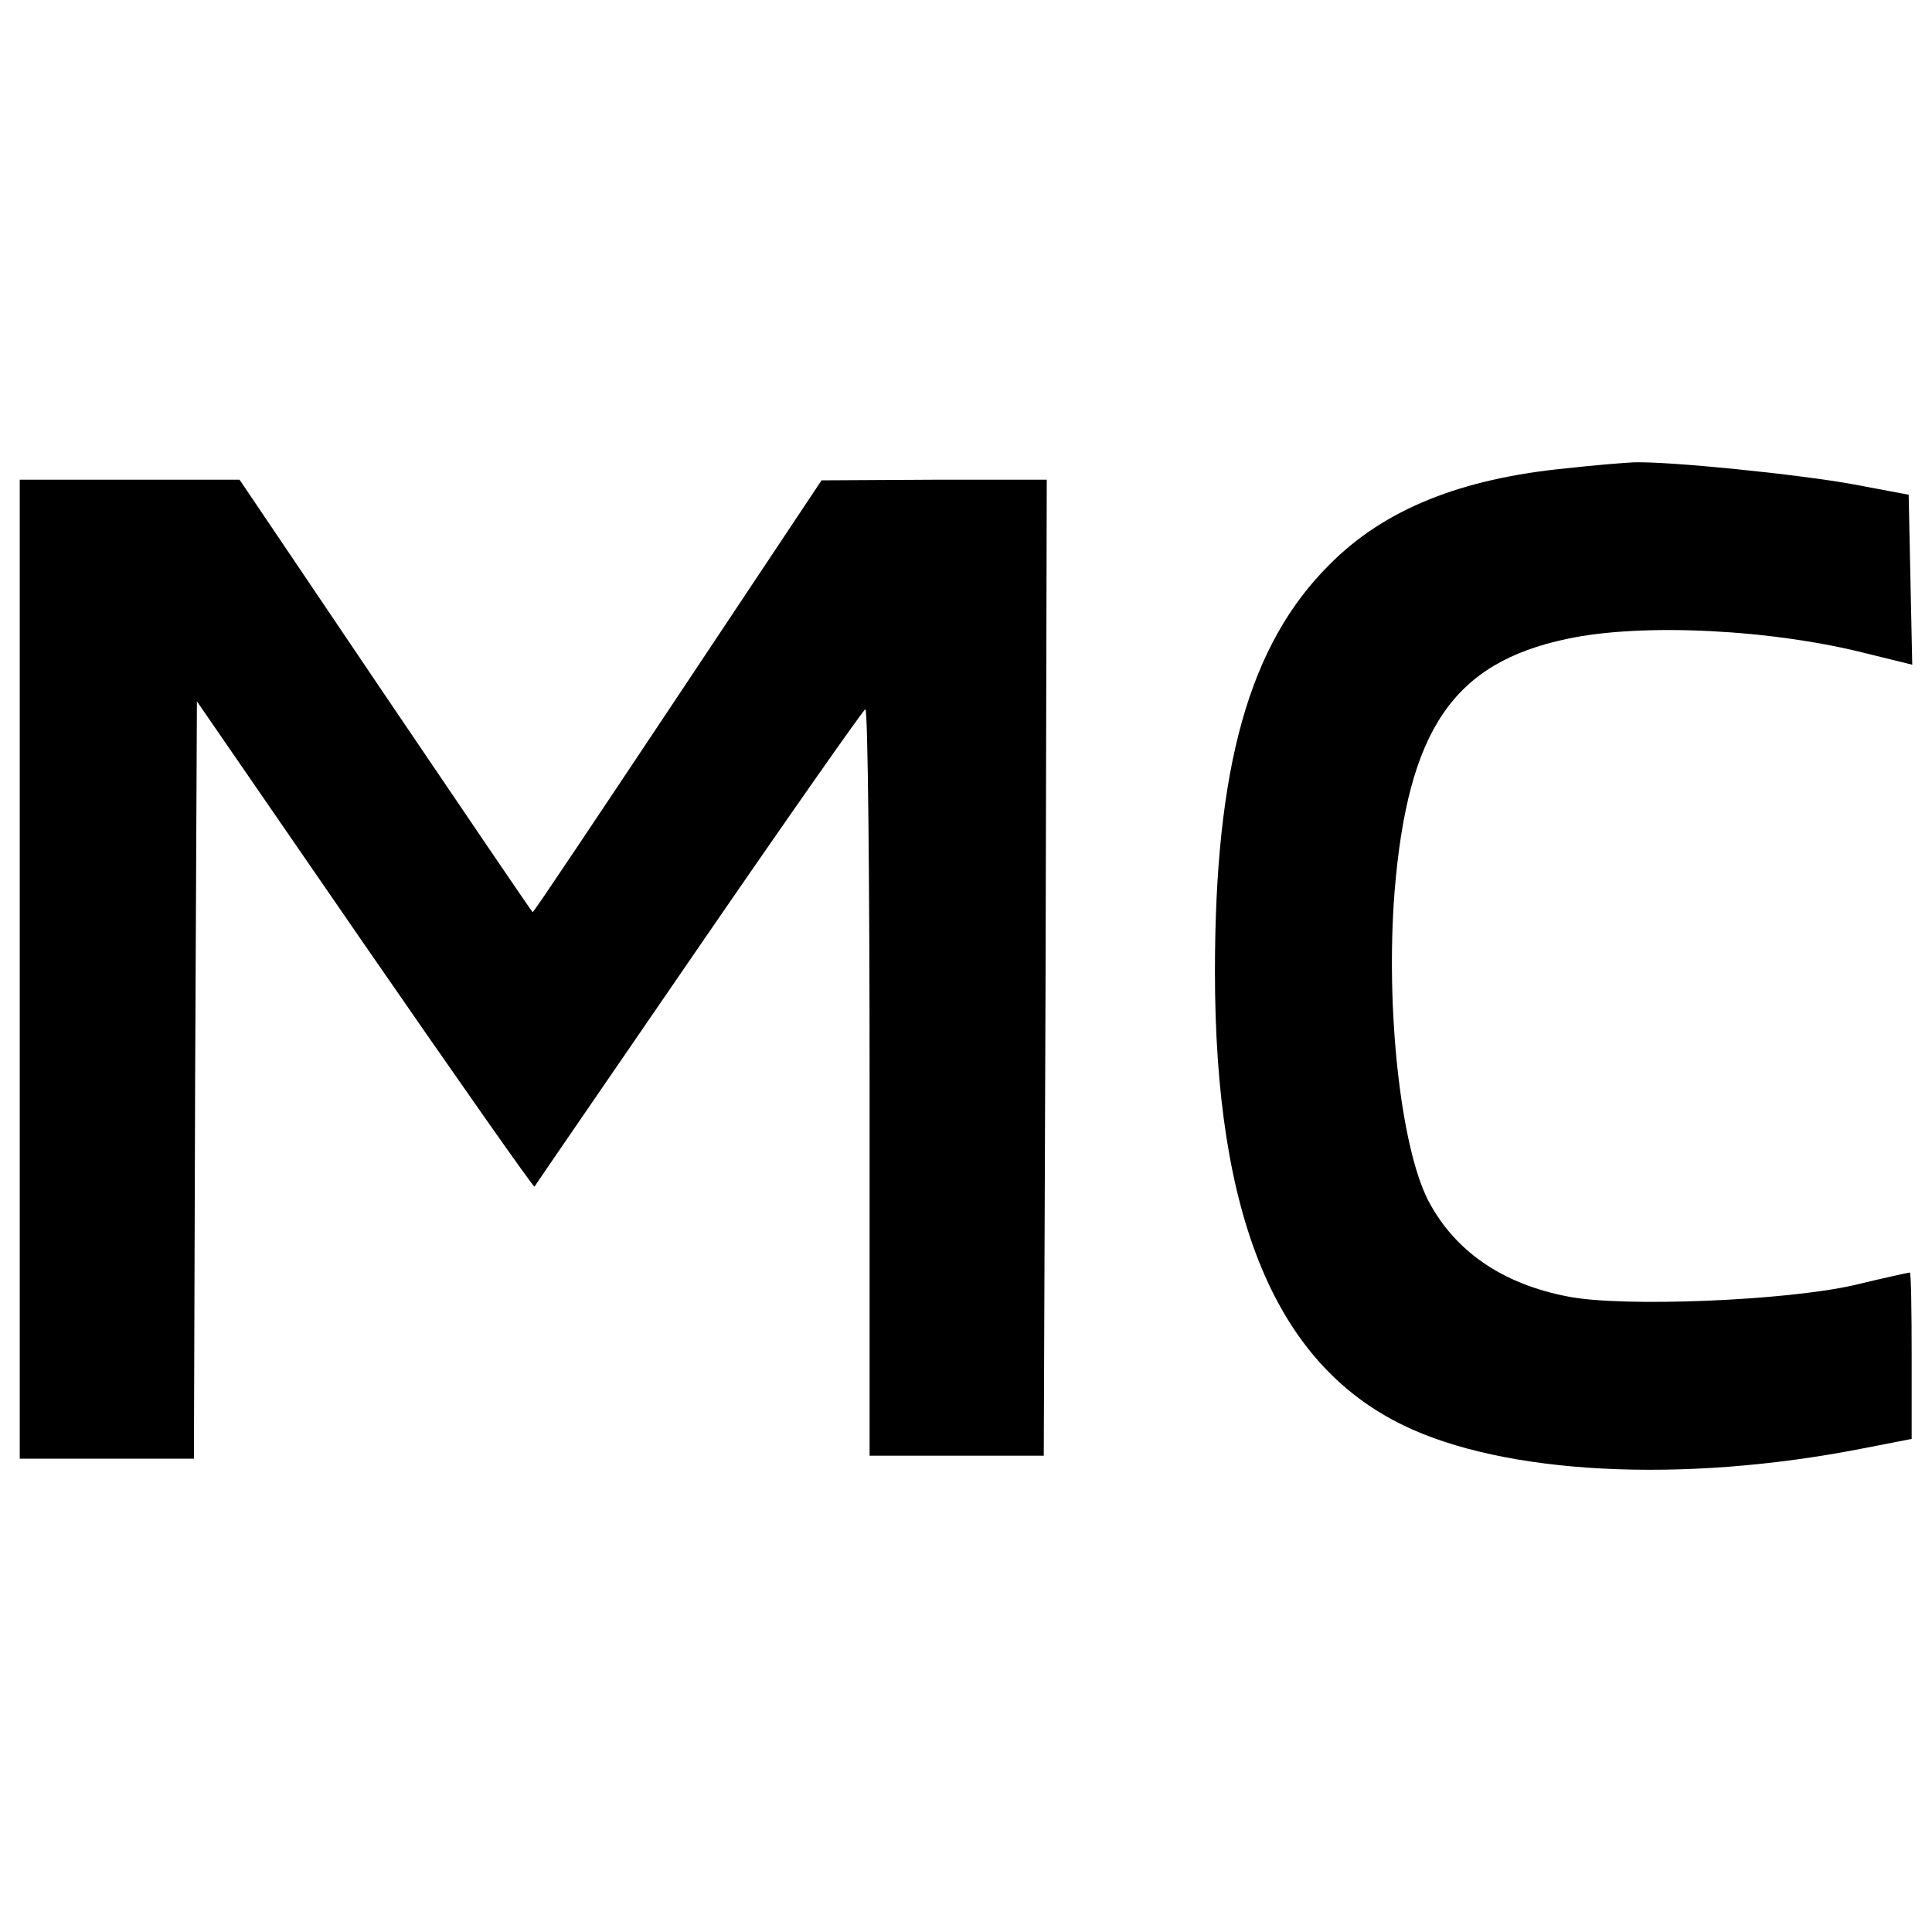
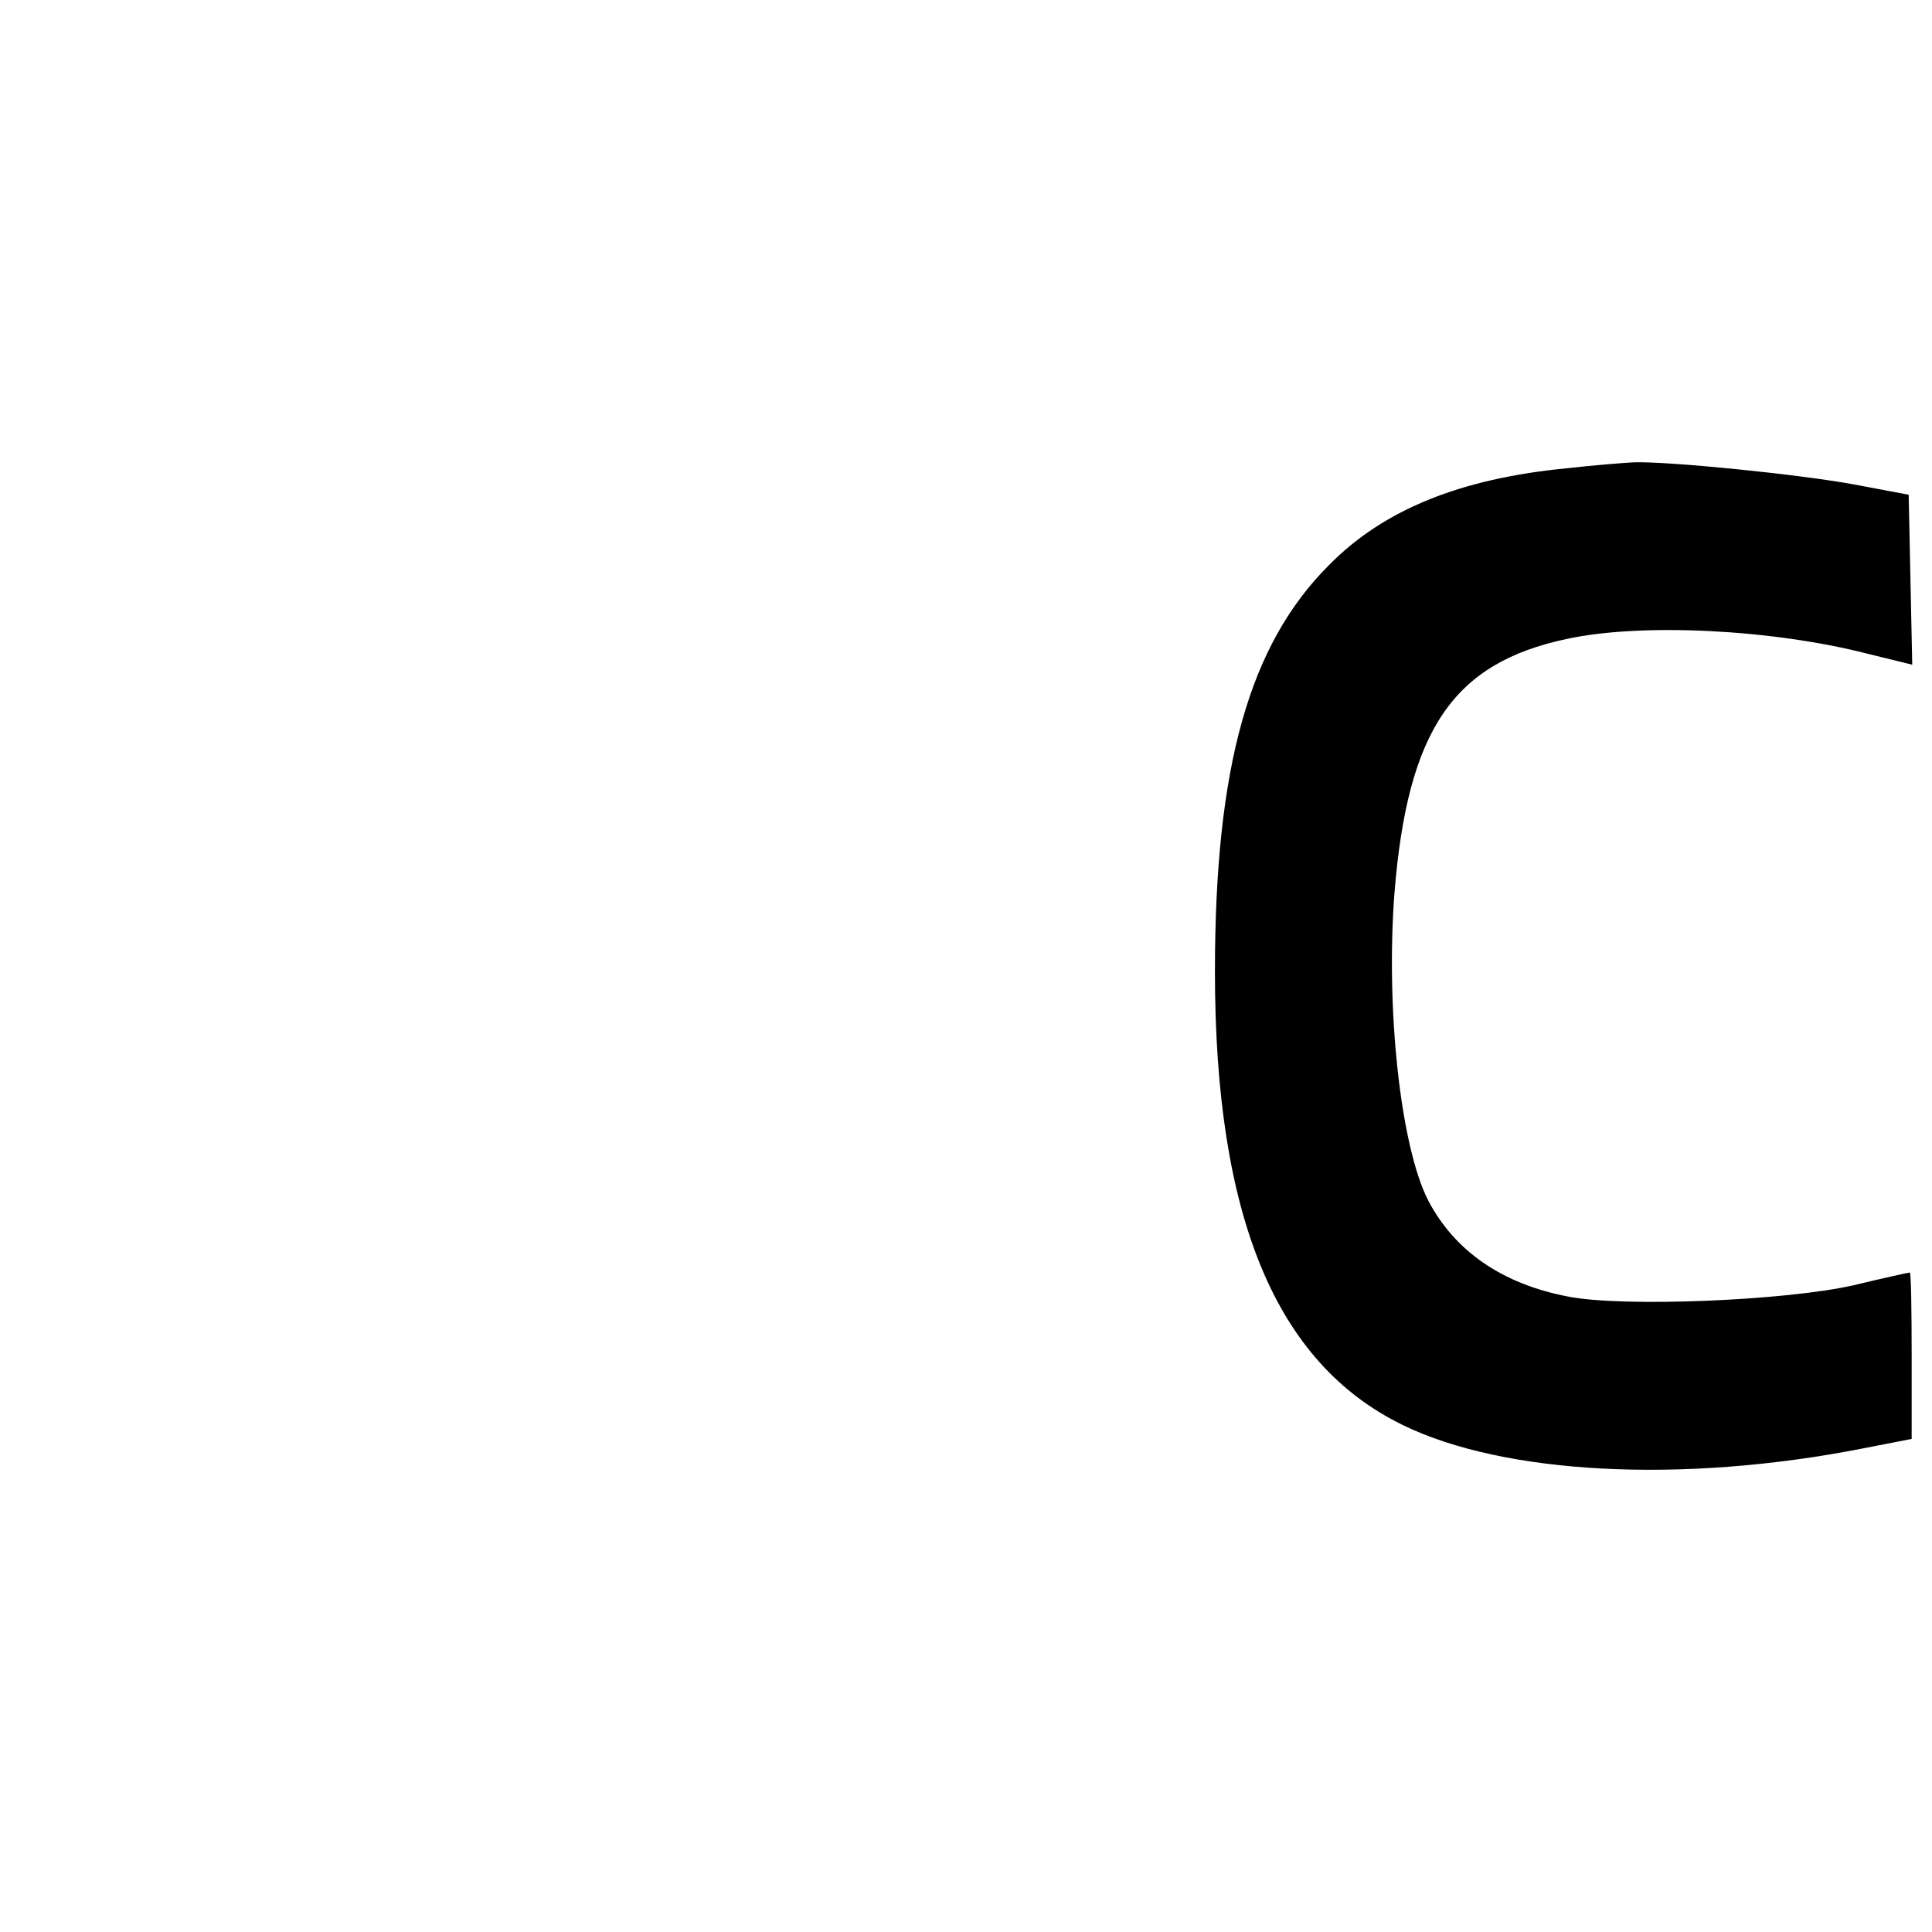
<svg xmlns="http://www.w3.org/2000/svg" width="40" height="40" viewBox="0 0 40 40" fill="none">
  <path d="M32.429 9.696C30.253 9.908 28.661 10.542 27.529 11.686C25.863 13.34 25.154 15.864 25.154 20.117C25.154 25.19 26.41 28.224 29.046 29.505C31.135 30.525 34.816 30.724 38.559 29.99L39.579 29.791V28.075C39.579 27.117 39.566 26.346 39.541 26.346C39.517 26.346 39.007 26.458 38.385 26.608C36.967 26.931 33.597 27.068 32.466 26.844C31.098 26.583 30.116 25.899 29.569 24.854C28.997 23.735 28.686 20.887 28.872 18.475C29.146 15.105 30.091 13.725 32.441 13.228C33.995 12.892 36.706 13.029 38.683 13.539L39.591 13.762L39.554 12.009L39.517 10.243L38.397 10.032C37.253 9.82 34.53 9.547 33.821 9.572C33.597 9.584 32.976 9.634 32.429 9.696Z" fill="black" />
-   <path d="M0.409 20.067V30.201H2.212H4.015L4.04 22.367L4.077 14.521L7.546 19.557C9.461 22.33 11.041 24.581 11.066 24.568C11.078 24.543 12.607 22.318 14.46 19.619C16.313 16.921 17.867 14.707 17.917 14.682C17.967 14.67 18.004 18.139 18.004 22.392V30.139H19.807H21.61L21.648 20.029L21.672 9.932H19.347L17.009 9.945L14.037 14.409C12.396 16.871 11.053 18.886 11.028 18.886C11.016 18.886 9.648 16.871 7.982 14.409L4.96 9.932H2.684H0.409V20.067Z" fill="black" />
</svg>